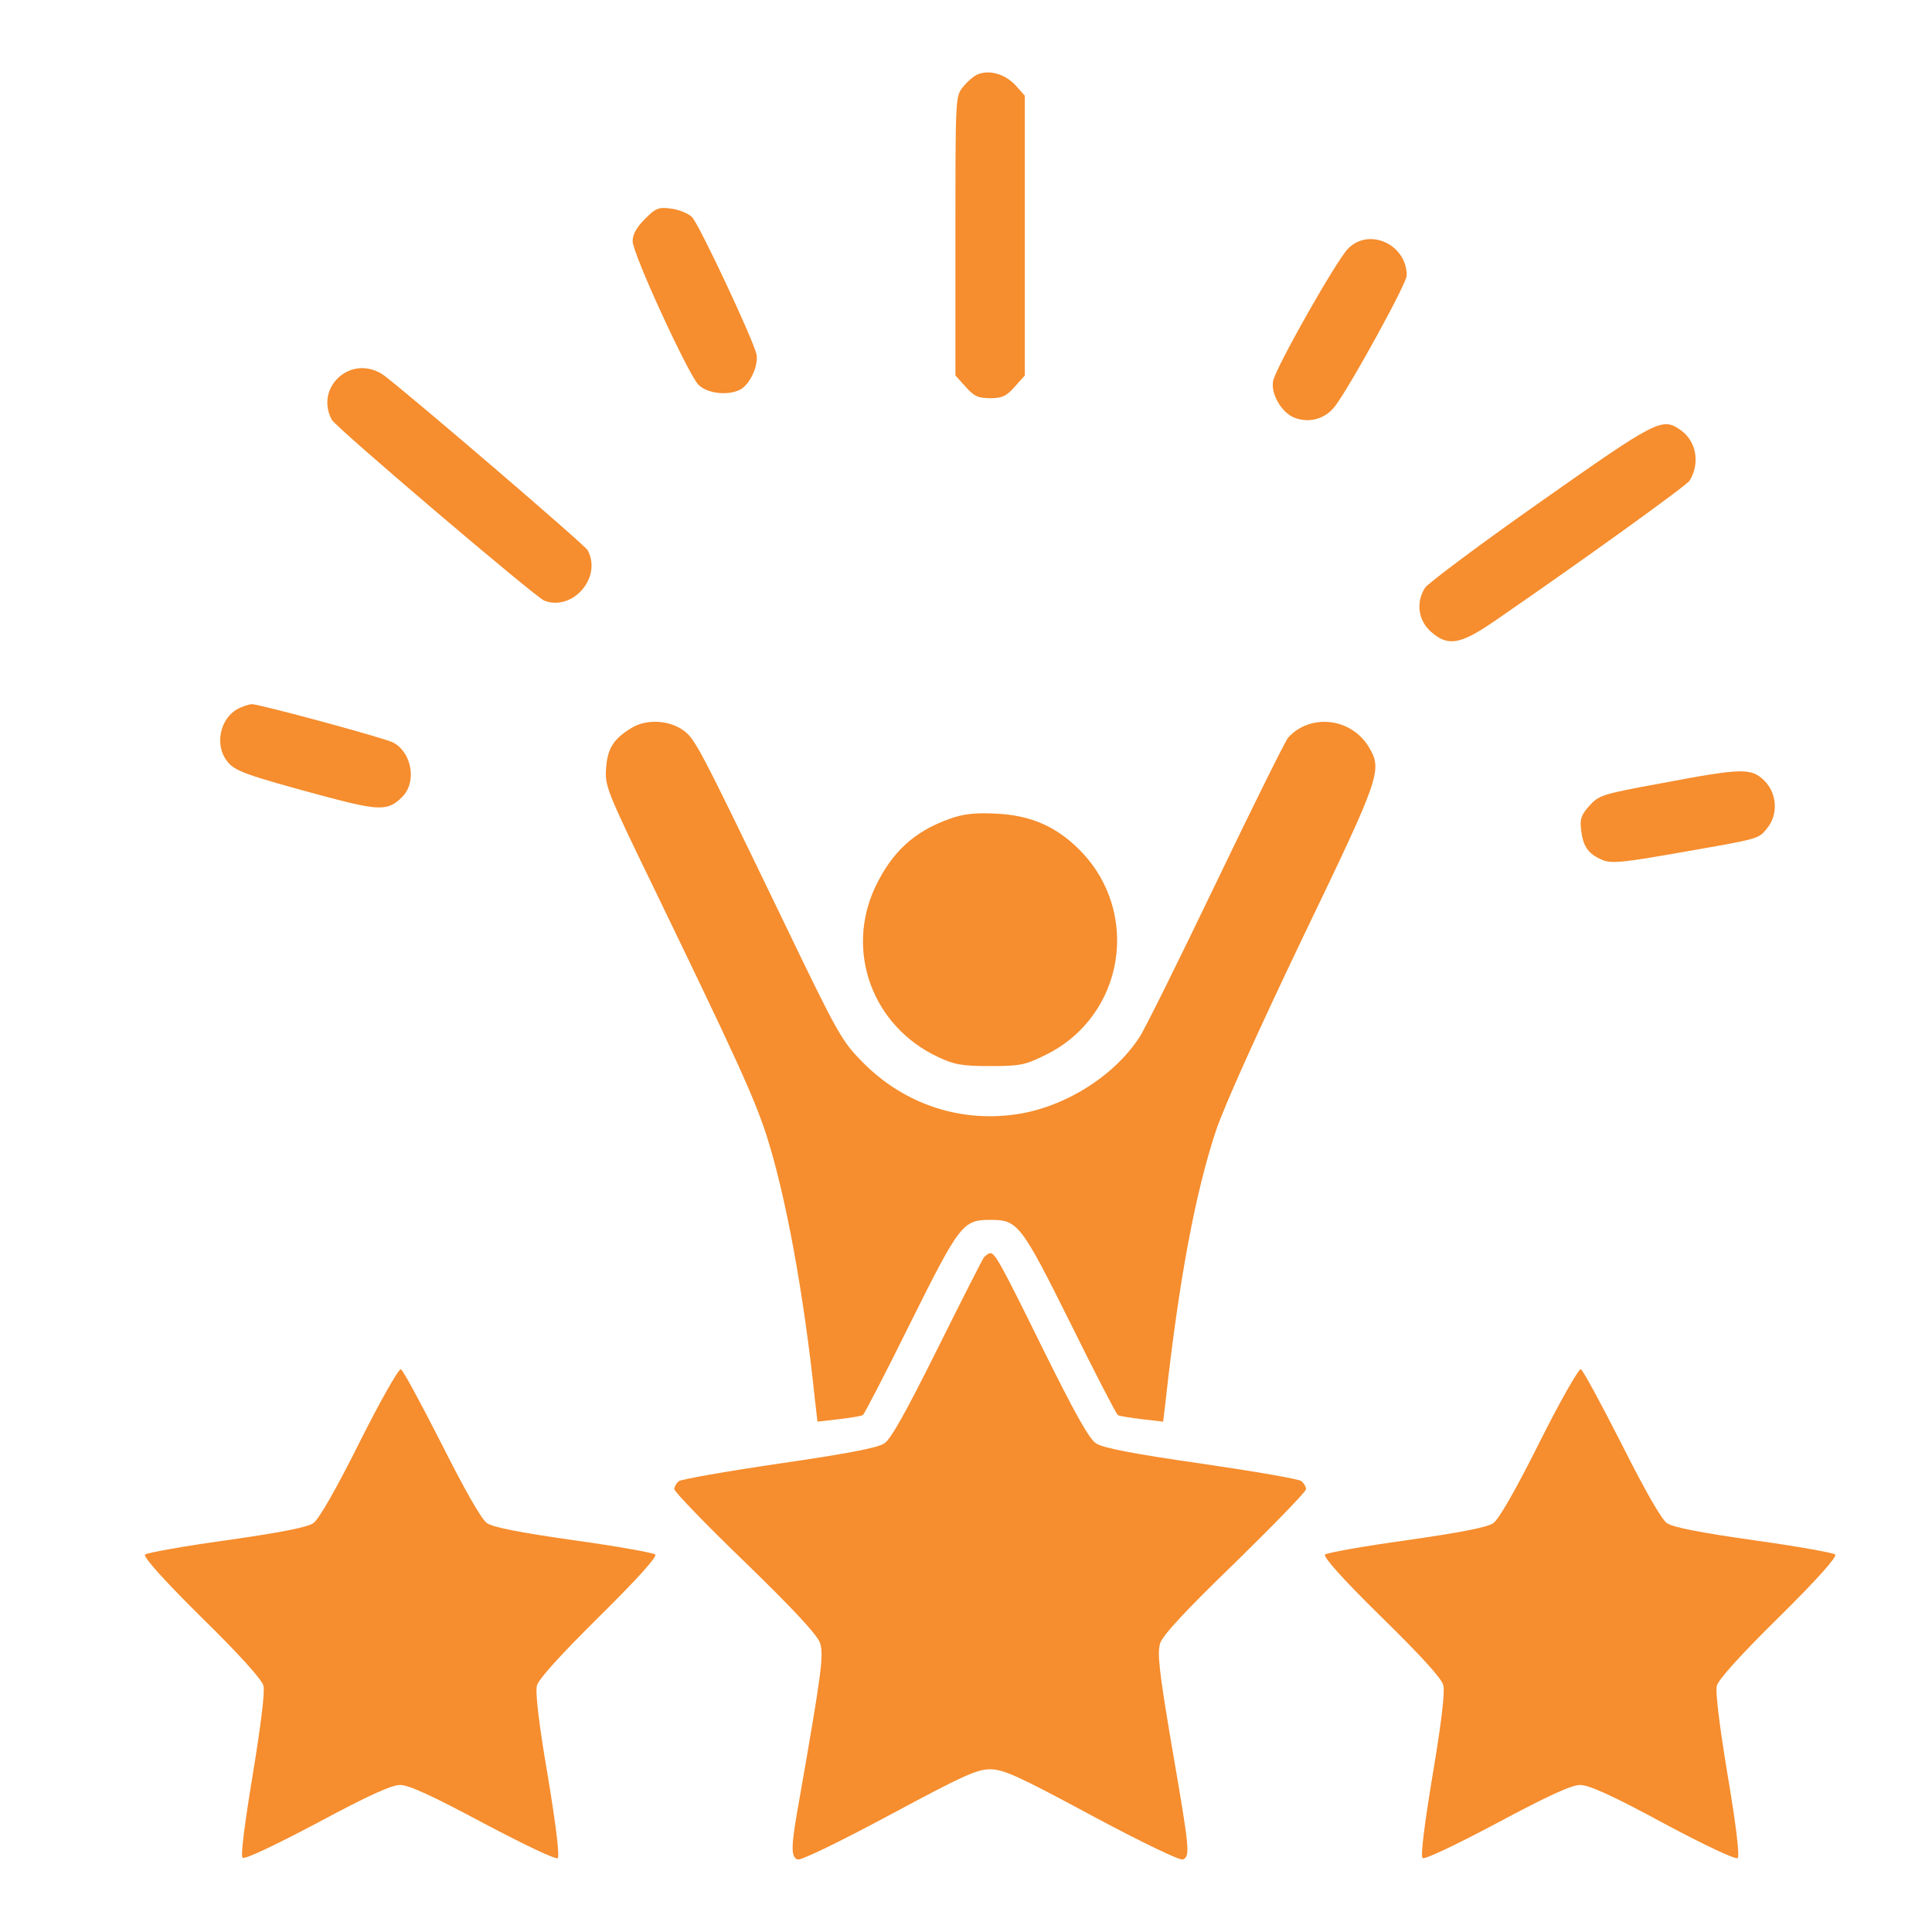
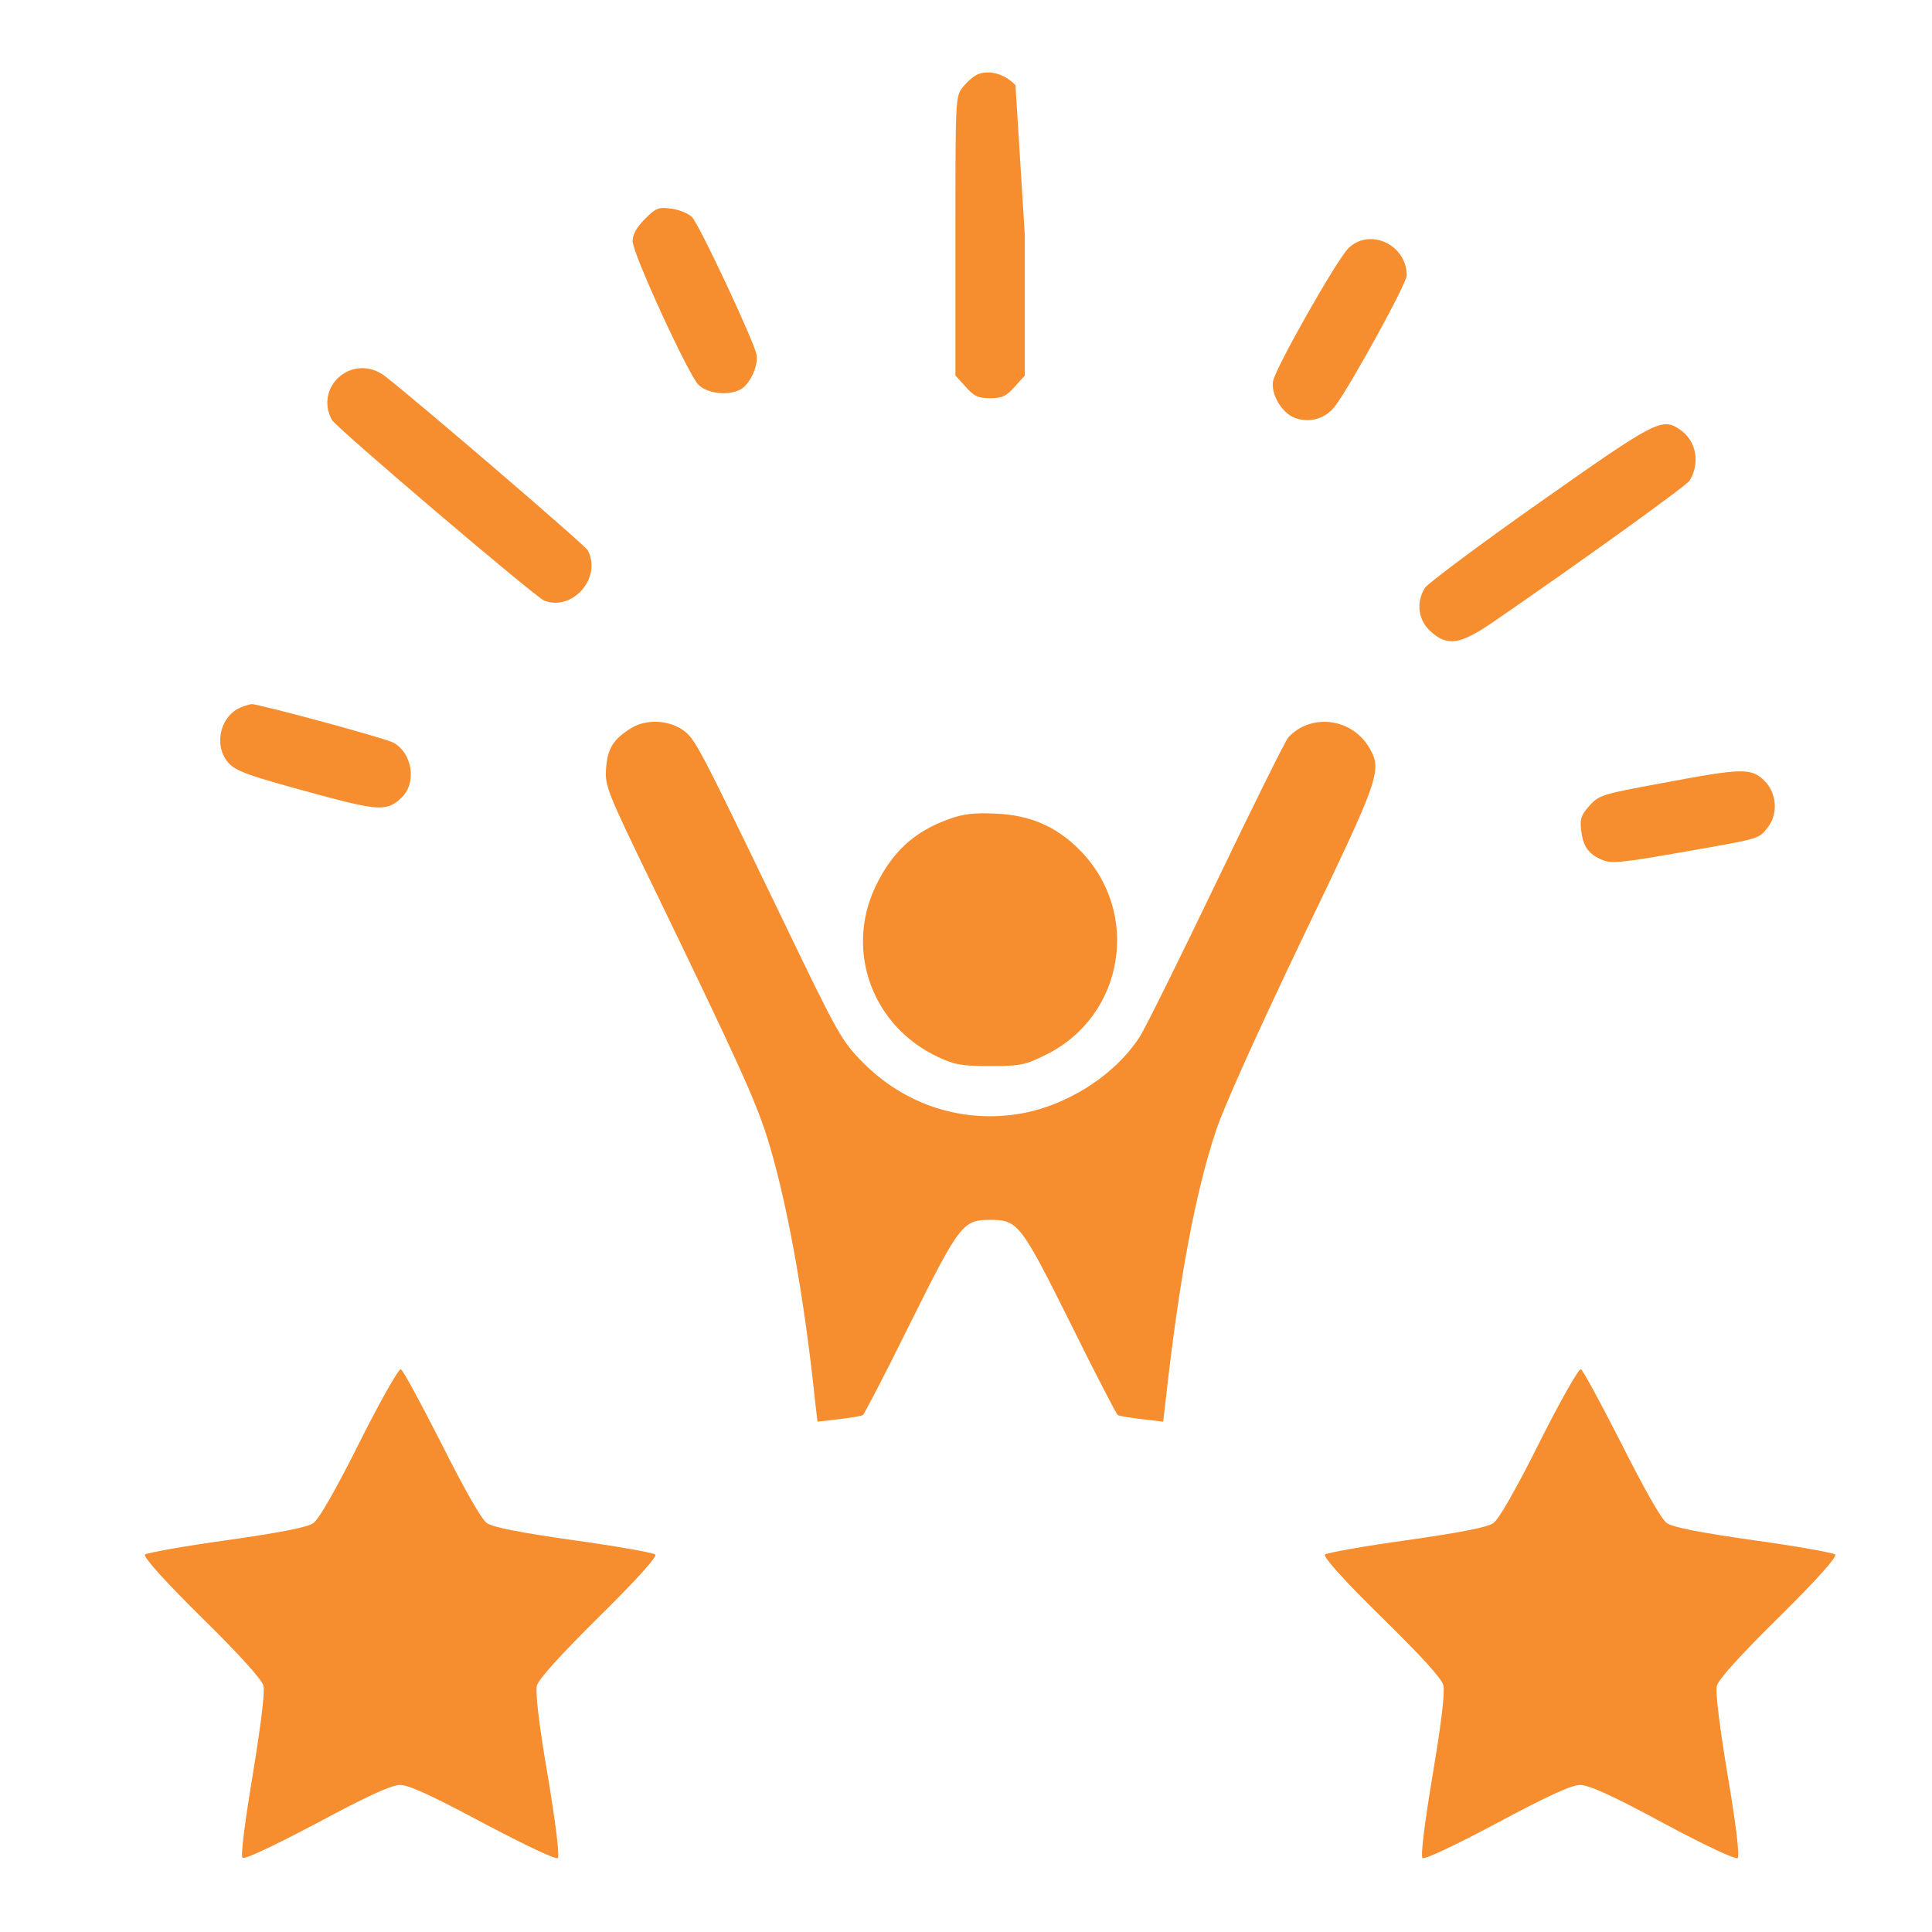
<svg xmlns="http://www.w3.org/2000/svg" width="40" height="40" viewBox="0 0 40 40" fill="none">
-   <path d="M20.241 1.54C20.155 1.576 20.018 1.699 19.932 1.808C19.781 1.996 19.781 2.047 19.781 4.885V7.774L19.99 8.005C20.162 8.201 20.248 8.244 20.5 8.244C20.751 8.244 20.838 8.201 21.01 8.005L21.218 7.774V4.878V1.982L21.024 1.764C20.809 1.533 20.485 1.439 20.241 1.54Z" fill="#F68D2E" />
+   <path d="M20.241 1.54C20.155 1.576 20.018 1.699 19.932 1.808C19.781 1.996 19.781 2.047 19.781 4.885V7.774L19.99 8.005C20.162 8.201 20.248 8.244 20.5 8.244C20.751 8.244 20.838 8.201 21.01 8.005L21.218 7.774V4.878L21.024 1.764C20.809 1.533 20.485 1.439 20.241 1.54Z" fill="#F68D2E" />
  <path d="M13.349 4.537C13.177 4.71 13.098 4.855 13.098 4.993C13.098 5.253 14.24 7.73 14.456 7.961C14.636 8.149 15.074 8.2 15.332 8.063C15.527 7.954 15.706 7.57 15.663 7.339C15.606 7.056 14.477 4.645 14.326 4.493C14.255 4.421 14.061 4.341 13.902 4.32C13.637 4.283 13.579 4.305 13.349 4.537Z" fill="#F68D2E" />
  <path d="M27.911 5.146C27.659 5.407 26.409 7.615 26.358 7.89C26.308 8.158 26.538 8.549 26.804 8.65C27.113 8.766 27.444 8.672 27.645 8.404C27.983 7.948 29.125 5.863 29.125 5.704C29.125 5.06 28.349 4.705 27.911 5.146Z" fill="#F68D2E" />
  <path d="M6.986 7.838C6.756 8.07 6.713 8.403 6.871 8.693C6.965 8.859 11.075 12.356 11.269 12.436C11.858 12.66 12.469 11.958 12.168 11.393C12.11 11.284 8.668 8.331 7.971 7.788C7.662 7.549 7.252 7.57 6.986 7.838Z" fill="#F68D2E" />
  <path d="M31.898 10.387C30.64 11.271 29.569 12.074 29.505 12.168C29.311 12.465 29.361 12.842 29.62 13.073C29.972 13.392 30.23 13.348 30.935 12.864C32.789 11.589 34.916 10.054 34.98 9.953C35.203 9.591 35.124 9.135 34.794 8.903C34.413 8.635 34.305 8.693 31.898 10.387Z" fill="#F68D2E" />
  <path d="M4.916 14.68C4.55 14.882 4.442 15.433 4.701 15.758C4.859 15.968 5.096 16.048 6.756 16.497C7.855 16.787 8.035 16.794 8.33 16.497C8.631 16.193 8.531 15.585 8.143 15.375C7.97 15.281 5.369 14.578 5.211 14.578C5.146 14.585 5.01 14.629 4.916 14.68Z" fill="#F68D2E" />
  <path d="M13.066 15.077C12.7 15.301 12.578 15.497 12.549 15.902C12.52 16.264 12.556 16.366 13.534 18.378C15.229 21.882 15.61 22.708 15.869 23.504C16.264 24.735 16.645 26.784 16.875 29.006L16.925 29.434L17.364 29.383C17.608 29.354 17.838 29.318 17.867 29.296C17.895 29.274 18.341 28.42 18.851 27.385C19.872 25.336 19.936 25.256 20.504 25.256C21.072 25.256 21.136 25.336 22.157 27.385C22.667 28.42 23.112 29.274 23.141 29.296C23.17 29.318 23.4 29.354 23.644 29.383L24.082 29.434L24.133 29.006C24.406 26.523 24.744 24.706 25.175 23.41C25.347 22.896 26.03 21.383 26.964 19.428C28.595 16.04 28.624 15.946 28.337 15.461C27.97 14.86 27.129 14.766 26.669 15.272C26.605 15.352 25.936 16.699 25.182 18.27C24.427 19.841 23.716 21.282 23.594 21.47C23.069 22.281 22.042 22.925 21.043 23.07C19.864 23.244 18.715 22.852 17.874 22.006C17.428 21.557 17.356 21.433 16.228 19.088C14.41 15.323 14.389 15.287 14.116 15.099C13.814 14.903 13.361 14.889 13.066 15.077Z" fill="#F68D2E" />
  <path d="M34.404 16.215C33.175 16.44 33.104 16.462 32.903 16.686C32.73 16.881 32.708 16.961 32.737 17.2C32.78 17.533 32.888 17.685 33.183 17.808C33.37 17.881 33.599 17.859 34.792 17.649C36.452 17.359 36.409 17.374 36.596 17.135C36.819 16.852 36.79 16.425 36.531 16.165C36.258 15.897 36.086 15.897 34.404 16.215Z" fill="#F68D2E" />
  <path d="M19.659 16.954C18.925 17.214 18.466 17.641 18.121 18.365C17.495 19.698 18.063 21.247 19.421 21.884C19.759 22.043 19.917 22.072 20.499 22.072C21.132 22.072 21.225 22.05 21.663 21.833C23.28 21.03 23.632 18.887 22.353 17.598C21.865 17.106 21.326 16.874 20.607 16.845C20.183 16.823 19.939 16.852 19.659 16.954Z" fill="#F68D2E" />
-   <path d="M20.371 26.032C20.335 26.083 19.897 26.944 19.401 27.943C18.754 29.239 18.445 29.797 18.308 29.884C18.172 29.978 17.511 30.101 16.124 30.303C15.032 30.463 14.098 30.629 14.054 30.666C14.004 30.709 13.961 30.781 13.961 30.832C13.961 30.883 14.622 31.57 15.434 32.352C16.454 33.344 16.922 33.851 16.979 34.018C17.058 34.271 17.008 34.64 16.548 37.268C16.375 38.224 16.368 38.441 16.512 38.499C16.584 38.521 17.346 38.152 18.402 37.587C19.925 36.769 20.22 36.631 20.5 36.631C20.773 36.631 21.082 36.769 22.599 37.587C23.626 38.137 24.424 38.521 24.488 38.499C24.646 38.434 24.632 38.304 24.266 36.182C23.993 34.575 23.957 34.22 24.021 34.018C24.079 33.851 24.546 33.344 25.573 32.352C26.378 31.563 27.04 30.883 27.04 30.832C27.04 30.781 26.996 30.709 26.946 30.666C26.903 30.622 25.969 30.463 24.877 30.303C23.461 30.101 22.836 29.978 22.692 29.884C22.548 29.79 22.254 29.261 21.6 27.943C20.709 26.133 20.601 25.945 20.5 25.945C20.471 25.945 20.414 25.988 20.371 26.032Z" fill="#F68D2E" />
  <path d="M7.444 29.861C6.955 30.839 6.603 31.454 6.488 31.534C6.366 31.621 5.813 31.729 4.692 31.889C3.801 32.012 3.046 32.149 3.003 32.185C2.96 32.229 3.37 32.692 4.167 33.481C4.958 34.256 5.425 34.777 5.454 34.9C5.489 35.023 5.396 35.748 5.231 36.754C5.065 37.76 4.979 38.426 5.022 38.462C5.058 38.506 5.683 38.209 6.56 37.746C7.624 37.174 8.105 36.956 8.285 36.956C8.464 36.956 8.939 37.174 10.009 37.746C10.886 38.209 11.511 38.506 11.547 38.47C11.59 38.426 11.504 37.746 11.339 36.754C11.159 35.711 11.08 35.031 11.116 34.9C11.145 34.77 11.605 34.263 12.402 33.474C13.2 32.685 13.61 32.229 13.566 32.185C13.531 32.149 12.769 32.012 11.878 31.889C10.757 31.729 10.204 31.621 10.081 31.534C9.966 31.454 9.621 30.846 9.14 29.89C8.716 29.058 8.342 28.363 8.299 28.348C8.256 28.334 7.868 29.014 7.444 29.861Z" fill="#F68D2E" />
  <path d="M31.874 29.861C31.385 30.839 31.033 31.454 30.918 31.534C30.796 31.621 30.242 31.729 29.122 31.889C28.23 32.012 27.476 32.149 27.433 32.185C27.39 32.229 27.792 32.685 28.597 33.474C29.409 34.27 29.855 34.755 29.883 34.893C29.919 35.031 29.84 35.689 29.66 36.754C29.495 37.746 29.409 38.426 29.452 38.469C29.488 38.506 30.12 38.209 30.99 37.746C32.046 37.181 32.535 36.956 32.715 36.956C32.894 36.956 33.368 37.166 34.439 37.746C35.33 38.223 35.941 38.506 35.977 38.469C36.02 38.426 35.941 37.76 35.769 36.754C35.603 35.747 35.51 35.023 35.546 34.9C35.575 34.777 36.042 34.256 36.832 33.481C37.63 32.692 38.039 32.229 37.996 32.185C37.96 32.149 37.199 32.012 36.307 31.889C35.187 31.729 34.633 31.621 34.511 31.534C34.396 31.454 34.051 30.846 33.57 29.89C33.146 29.058 32.772 28.363 32.729 28.348C32.686 28.334 32.298 29.014 31.874 29.861Z" fill="#F68D2E" />
</svg>